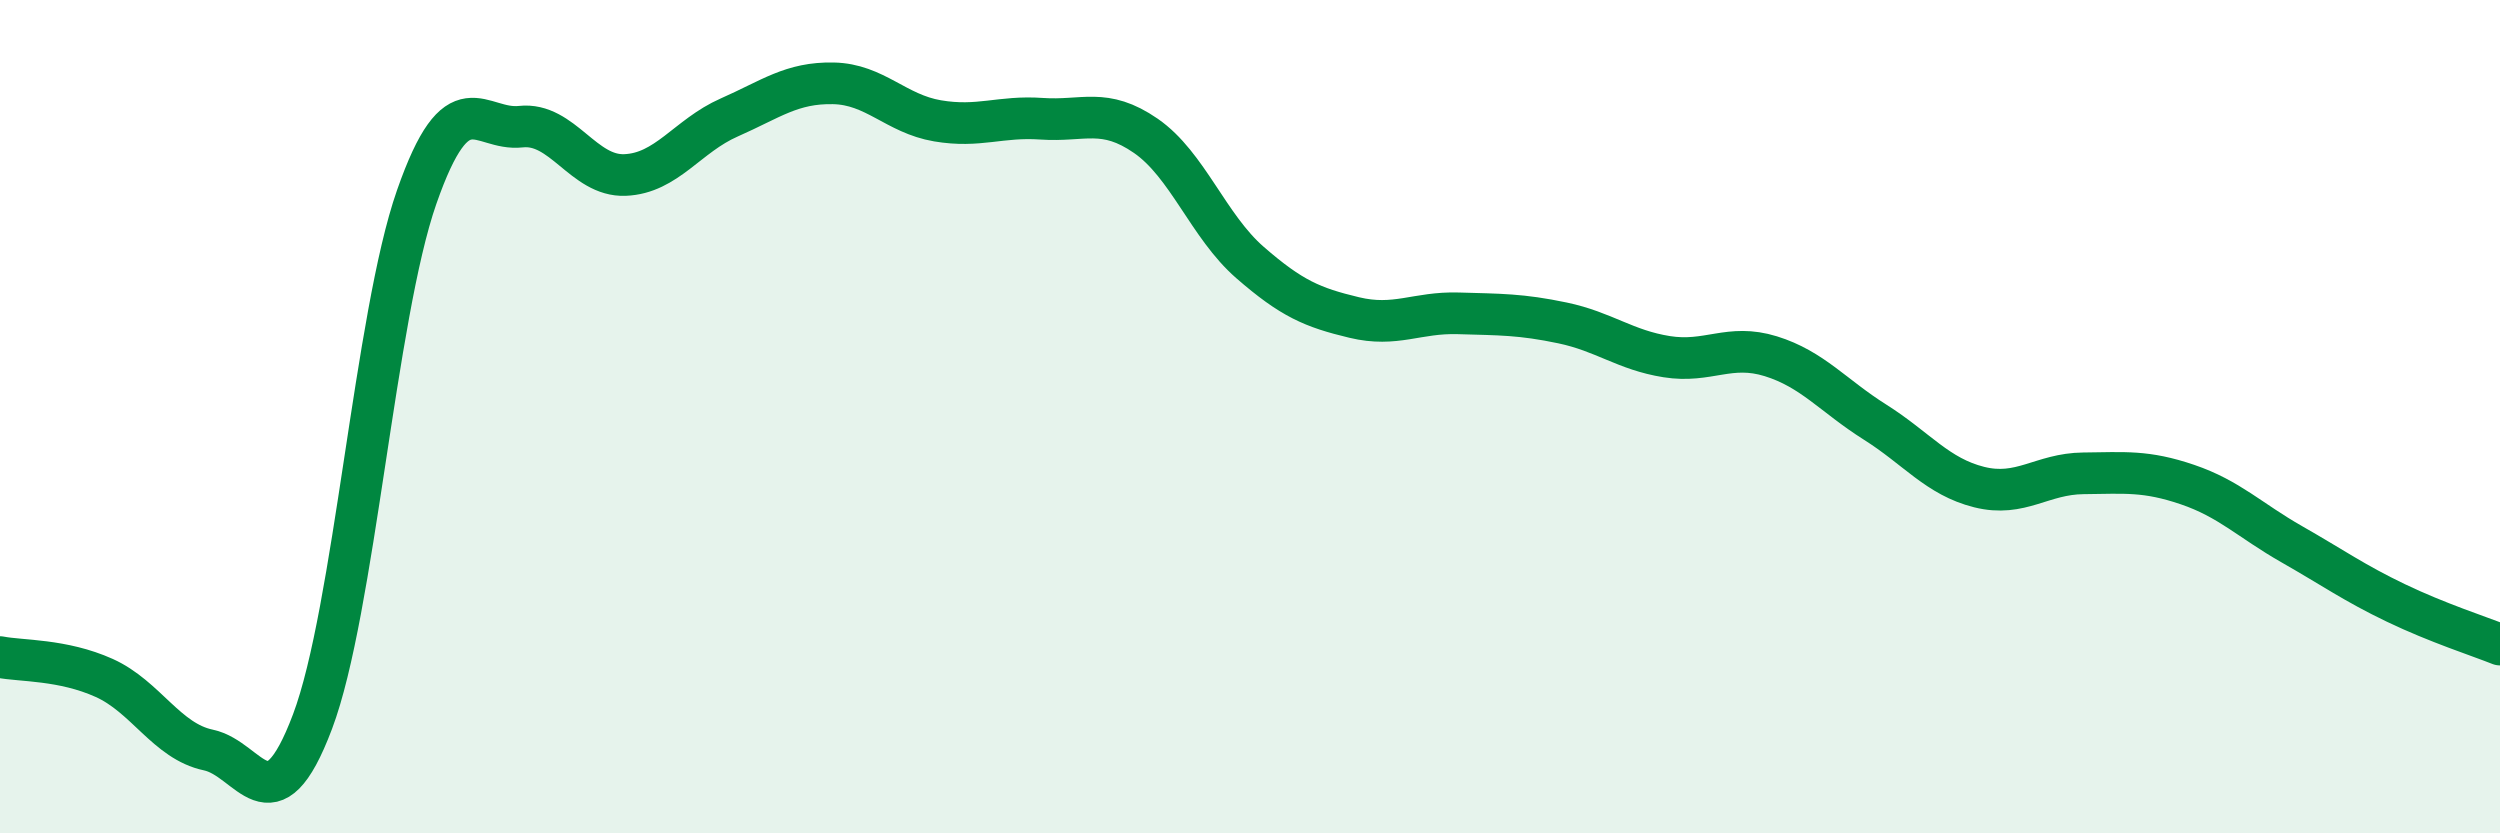
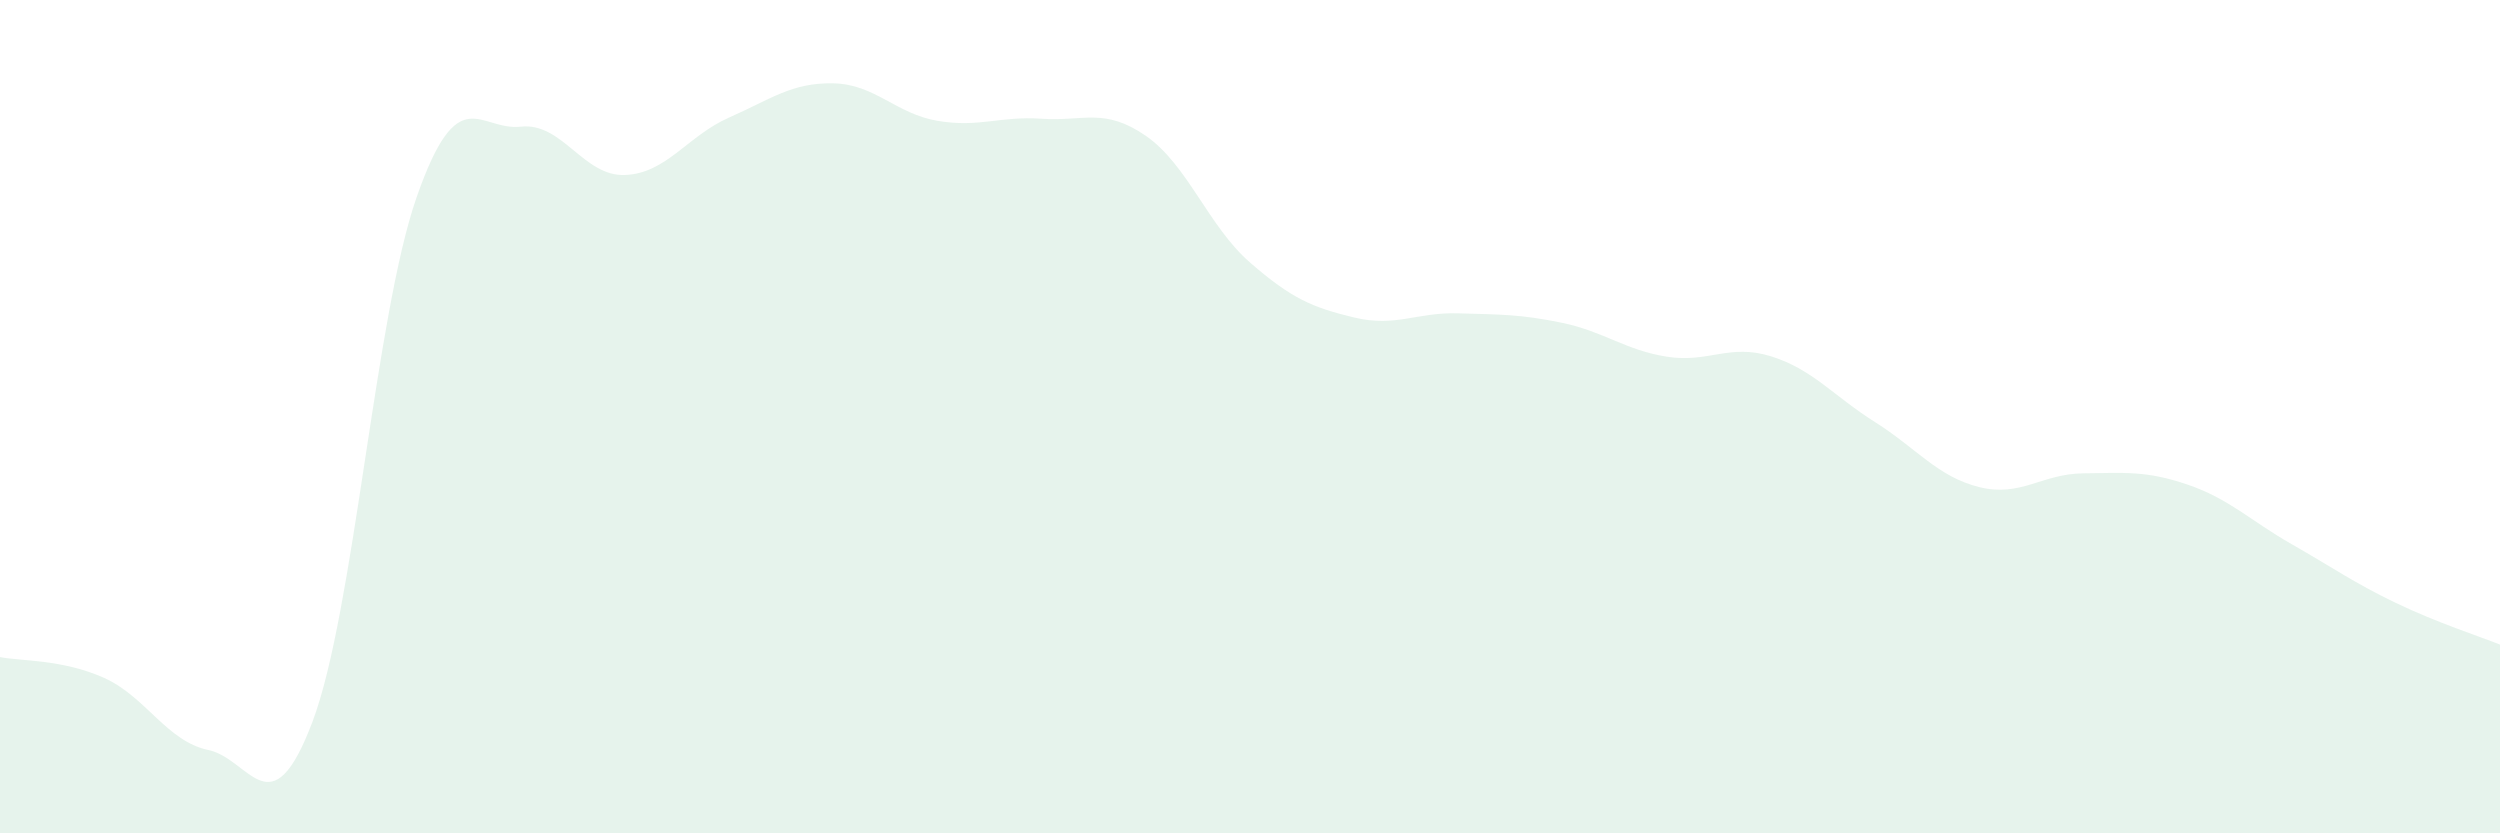
<svg xmlns="http://www.w3.org/2000/svg" width="60" height="20" viewBox="0 0 60 20">
  <path d="M 0,15.77 C 0.5,15.87 1.5,15.82 2.5,16.27 C 3.5,16.72 4,17.79 5,18 C 6,18.21 6.5,19.97 7.5,17.32 C 8.5,14.67 9,7.59 10,4.73 C 11,1.87 11.5,3.15 12.5,3.04 C 13.5,2.93 14,4.24 15,4.2 C 16,4.16 16.5,3.26 17.5,2.82 C 18.5,2.38 19,1.98 20,2 C 21,2.02 21.5,2.73 22.5,2.9 C 23.5,3.07 24,2.78 25,2.85 C 26,2.92 26.5,2.57 27.5,3.26 C 28.5,3.95 29,5.43 30,6.3 C 31,7.17 31.5,7.38 32.5,7.62 C 33.5,7.86 34,7.49 35,7.52 C 36,7.55 36.5,7.54 37.5,7.75 C 38.5,7.96 39,8.4 40,8.56 C 41,8.72 41.5,8.24 42.5,8.55 C 43.5,8.86 44,9.5 45,10.13 C 46,10.76 46.5,11.44 47.5,11.69 C 48.5,11.94 49,11.37 50,11.36 C 51,11.35 51.5,11.29 52.5,11.63 C 53.5,11.97 54,12.49 55,13.06 C 56,13.63 56.5,13.99 57.5,14.47 C 58.5,14.95 59.5,15.27 60,15.47L60 20L0 20Z" fill="#008740" opacity="0.1" stroke-linecap="round" stroke-linejoin="round" />
-   <path d="M 0,15.77 C 0.5,15.87 1.5,15.82 2.5,16.27 C 3.5,16.72 4,17.79 5,18 C 6,18.21 6.5,19.97 7.5,17.32 C 8.5,14.67 9,7.59 10,4.73 C 11,1.87 11.5,3.15 12.5,3.04 C 13.5,2.93 14,4.24 15,4.2 C 16,4.16 16.5,3.26 17.5,2.82 C 18.5,2.38 19,1.98 20,2 C 21,2.02 21.5,2.73 22.5,2.9 C 23.5,3.07 24,2.78 25,2.85 C 26,2.92 26.5,2.57 27.5,3.26 C 28.5,3.95 29,5.43 30,6.3 C 31,7.17 31.5,7.38 32.5,7.62 C 33.5,7.86 34,7.49 35,7.52 C 36,7.55 36.5,7.54 37.5,7.75 C 38.5,7.96 39,8.4 40,8.56 C 41,8.72 41.5,8.24 42.5,8.55 C 43.5,8.86 44,9.5 45,10.13 C 46,10.76 46.5,11.44 47.5,11.69 C 48.5,11.94 49,11.37 50,11.36 C 51,11.35 51.5,11.29 52.5,11.63 C 53.5,11.97 54,12.49 55,13.06 C 56,13.63 56.5,13.99 57.5,14.47 C 58.5,14.95 59.5,15.27 60,15.47" stroke="#008740" stroke-width="1" fill="none" stroke-linecap="round" stroke-linejoin="round" />
</svg>